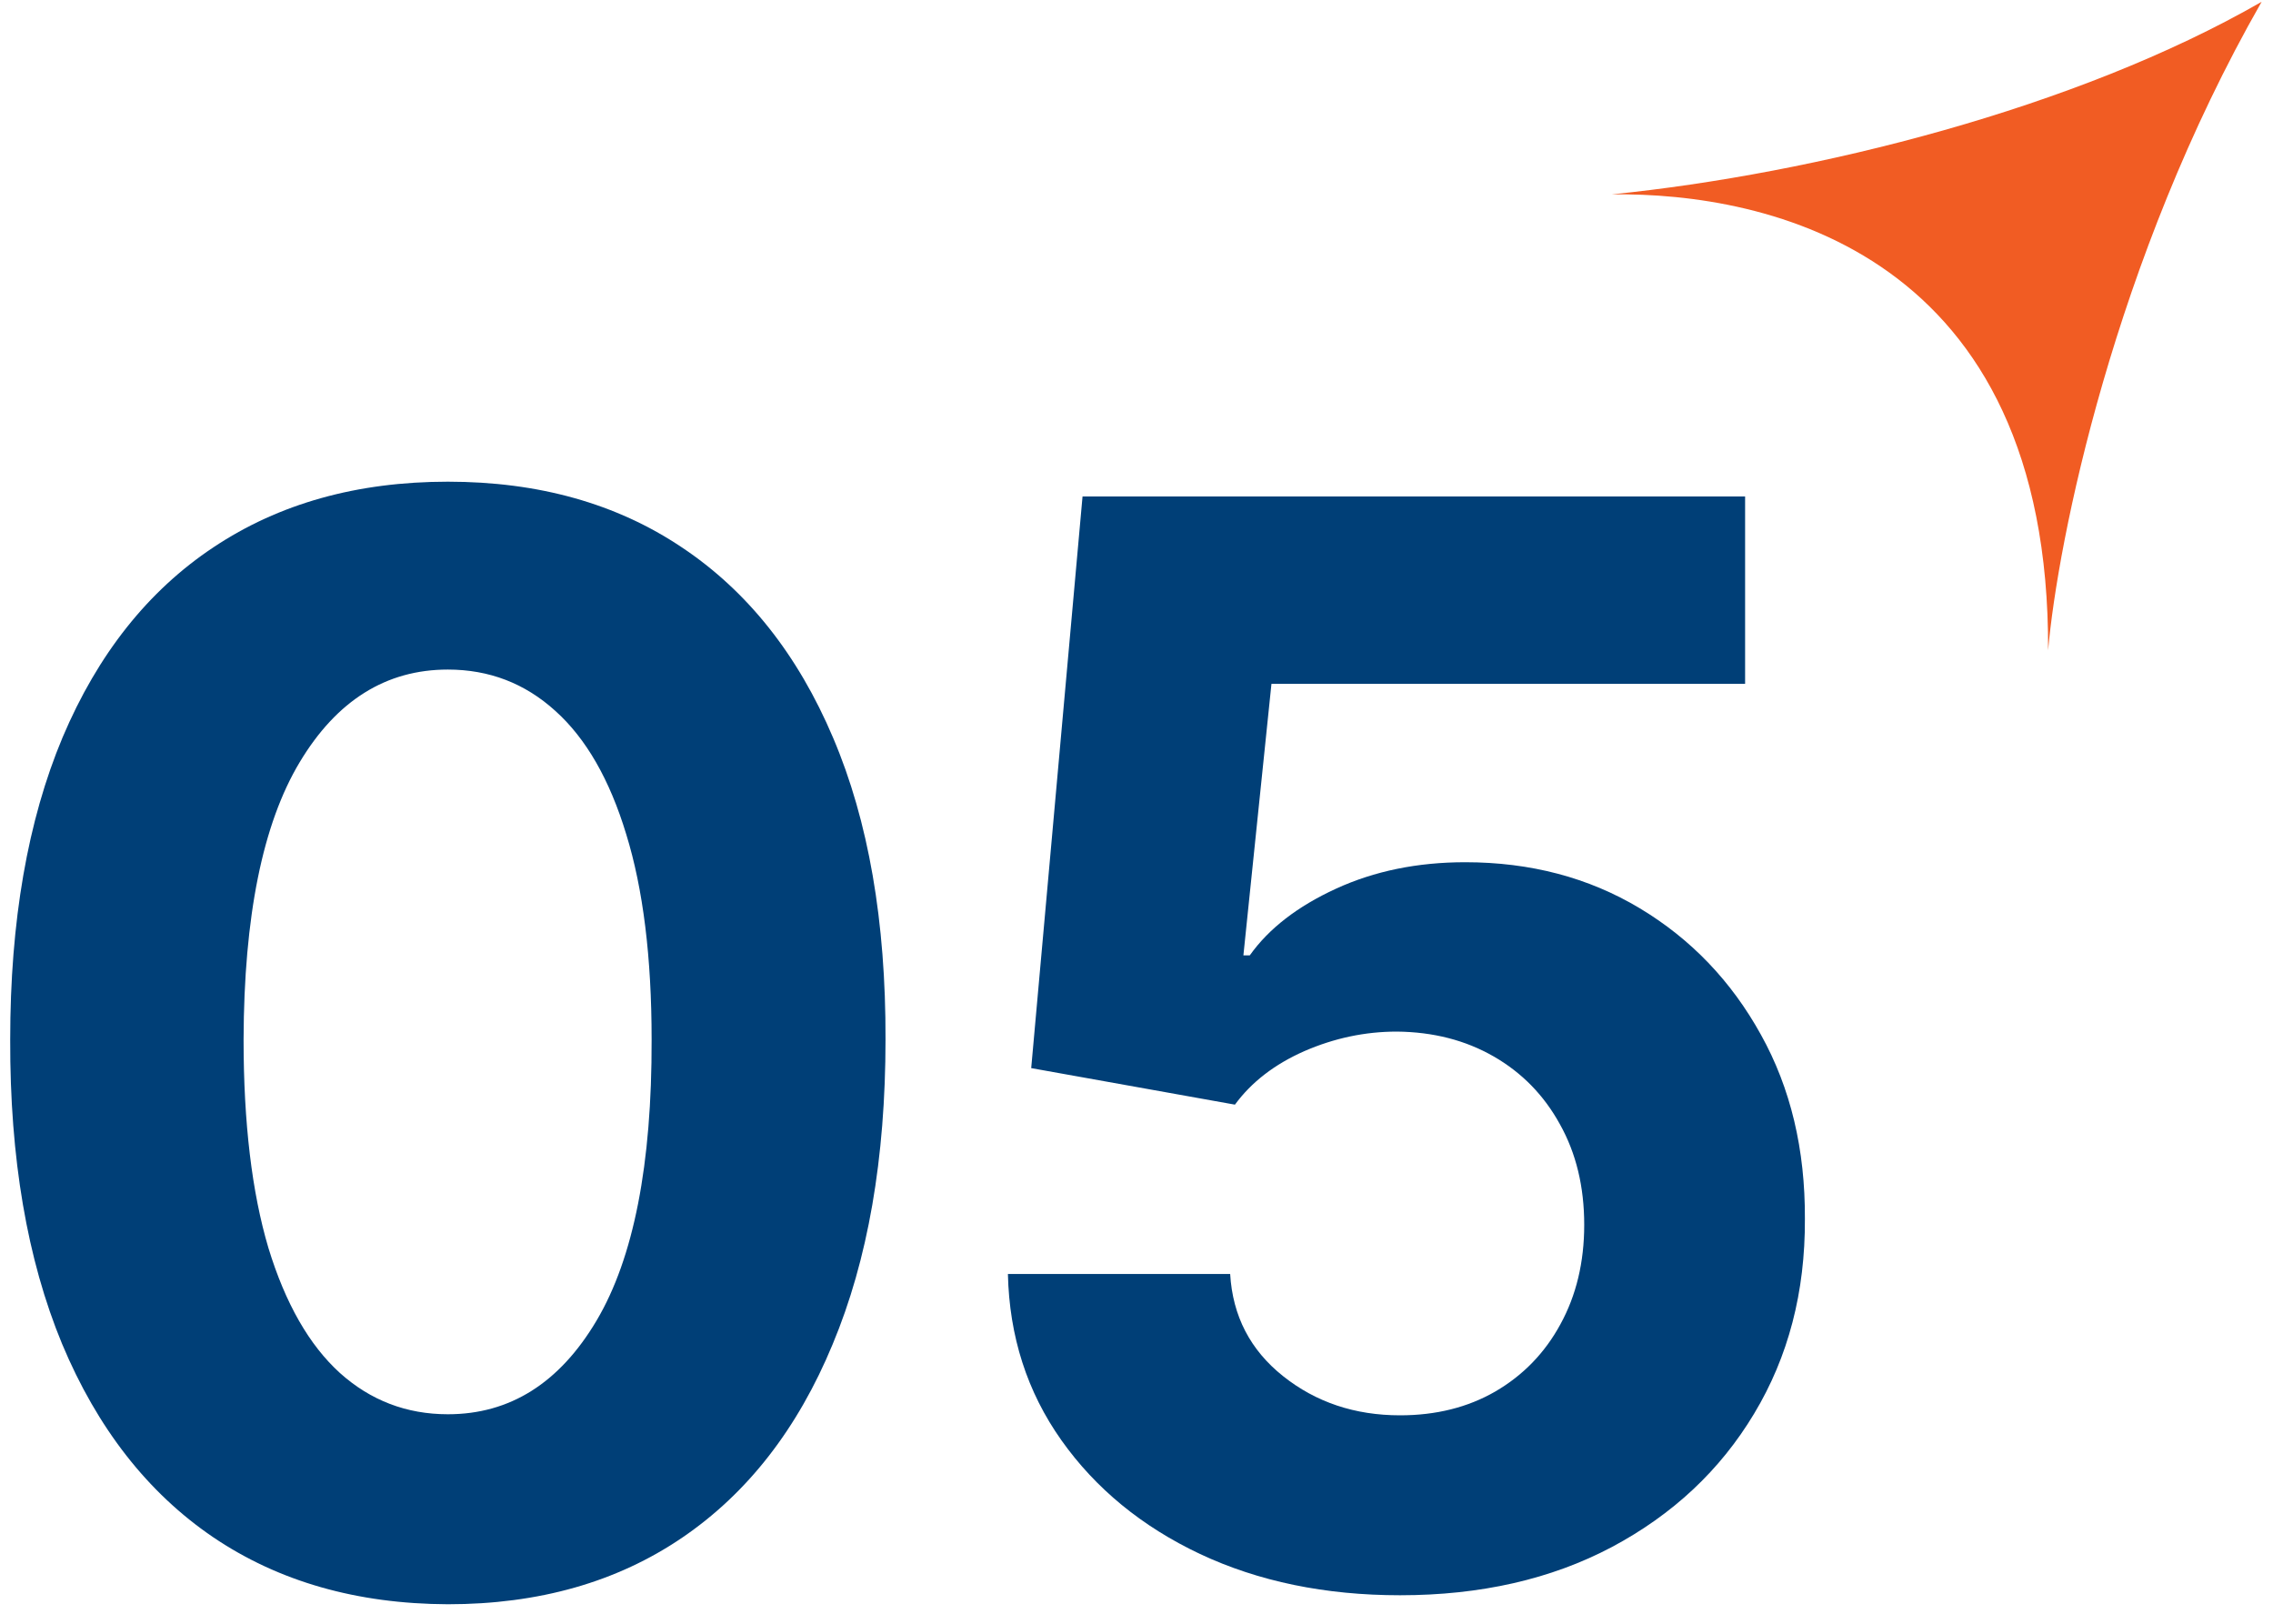
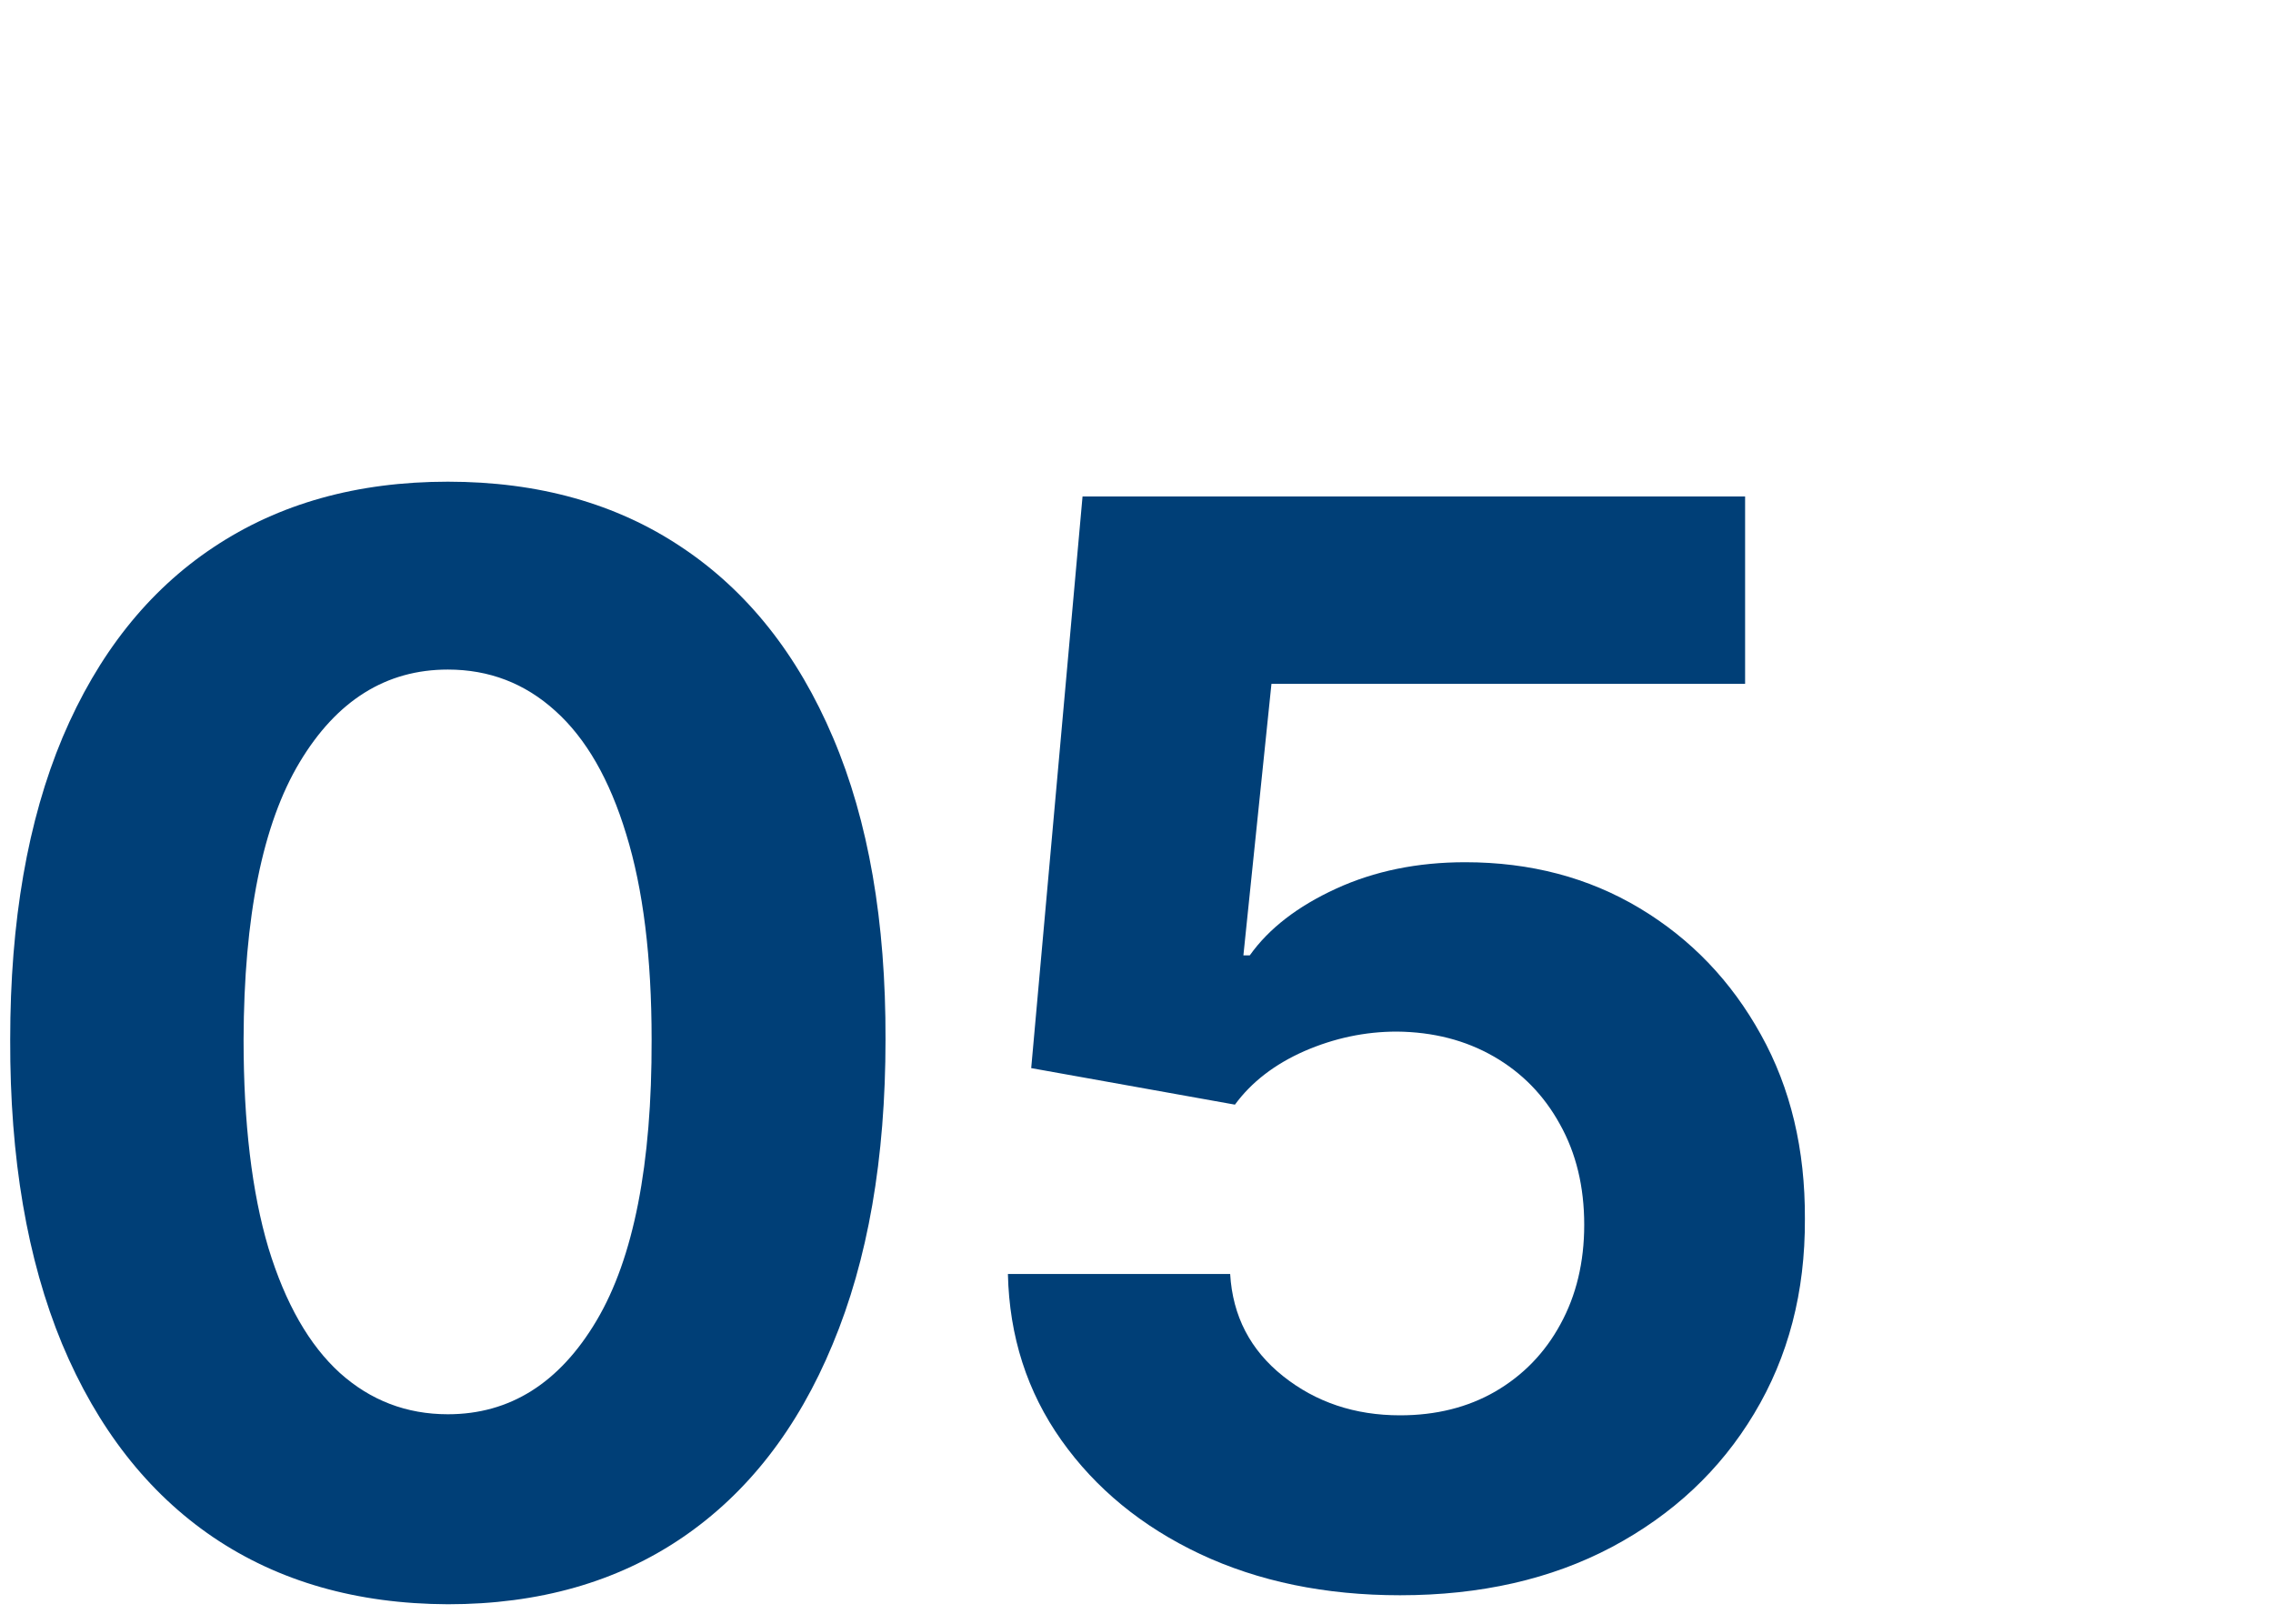
<svg xmlns="http://www.w3.org/2000/svg" width="105" height="75" viewBox="0 0 105 75" fill="none">
  <path d="M20.689 74.1C16.484 74.084 12.866 73.049 9.834 70.995C6.819 68.942 4.497 65.968 2.867 62.072C1.254 58.177 0.455 53.492 0.471 48.016C0.471 42.556 1.278 37.903 2.892 34.057C4.521 30.21 6.844 27.285 9.859 25.28C12.89 23.259 16.5 22.249 20.689 22.249C24.877 22.249 28.479 23.259 31.494 25.28C34.526 27.301 36.856 30.235 38.486 34.081C40.116 37.911 40.922 42.556 40.906 48.016C40.906 53.508 40.091 58.202 38.461 62.097C36.848 65.992 34.534 68.966 31.519 71.02C28.503 73.073 24.894 74.1 20.689 74.1ZM20.689 65.324C23.557 65.324 25.847 63.882 27.558 60.997C29.27 58.112 30.117 53.785 30.101 48.016C30.101 44.218 29.709 41.056 28.927 38.53C28.161 36.004 27.069 34.105 25.651 32.834C24.25 31.563 22.596 30.927 20.689 30.927C17.837 30.927 15.555 32.353 13.844 35.206C12.132 38.058 11.269 42.328 11.252 48.016C11.252 51.862 11.635 55.073 12.401 57.648C13.184 60.206 14.284 62.13 15.702 63.417C17.119 64.688 18.782 65.324 20.689 65.324Z" fill="#003F77" />
  <path d="M64.675 73.684C61.22 73.684 58.139 73.049 55.434 71.778C52.745 70.507 50.61 68.754 49.029 66.522C47.448 64.289 46.625 61.73 46.56 58.846H56.827C56.941 60.785 57.756 62.358 59.272 63.564C60.788 64.77 62.589 65.373 64.675 65.373C66.337 65.373 67.804 65.006 69.075 64.273C70.363 63.523 71.365 62.488 72.082 61.168C72.815 59.831 73.182 58.3 73.182 56.572C73.182 54.812 72.807 53.264 72.058 51.927C71.324 50.591 70.306 49.548 69.002 48.798C67.698 48.048 66.207 47.665 64.528 47.649C63.061 47.649 61.635 47.95 60.25 48.553C58.881 49.157 57.813 49.98 57.047 51.023L47.636 49.336L50.007 22.933H80.614V31.588H58.734L57.438 44.129H57.732C58.612 42.89 59.94 41.863 61.717 41.048C63.493 40.233 65.481 39.826 67.682 39.826C70.697 39.826 73.386 40.535 75.749 41.953C78.112 43.371 79.978 45.318 81.347 47.796C82.716 50.257 83.393 53.092 83.376 56.303C83.393 59.677 82.61 62.675 81.029 65.299C79.465 67.907 77.273 69.96 74.453 71.46C71.65 72.943 68.391 73.684 64.675 73.684Z" fill="#003F77" />
-   <path d="M74.446 8.978C83.82 8.033 95.91 5.011 104.475 0.083C97.635 12.044 95.049 25.037 94.611 30.039C94.686 11.679 81.687 8.882 74.446 8.978Z" fill="#F15C23" />
</svg>